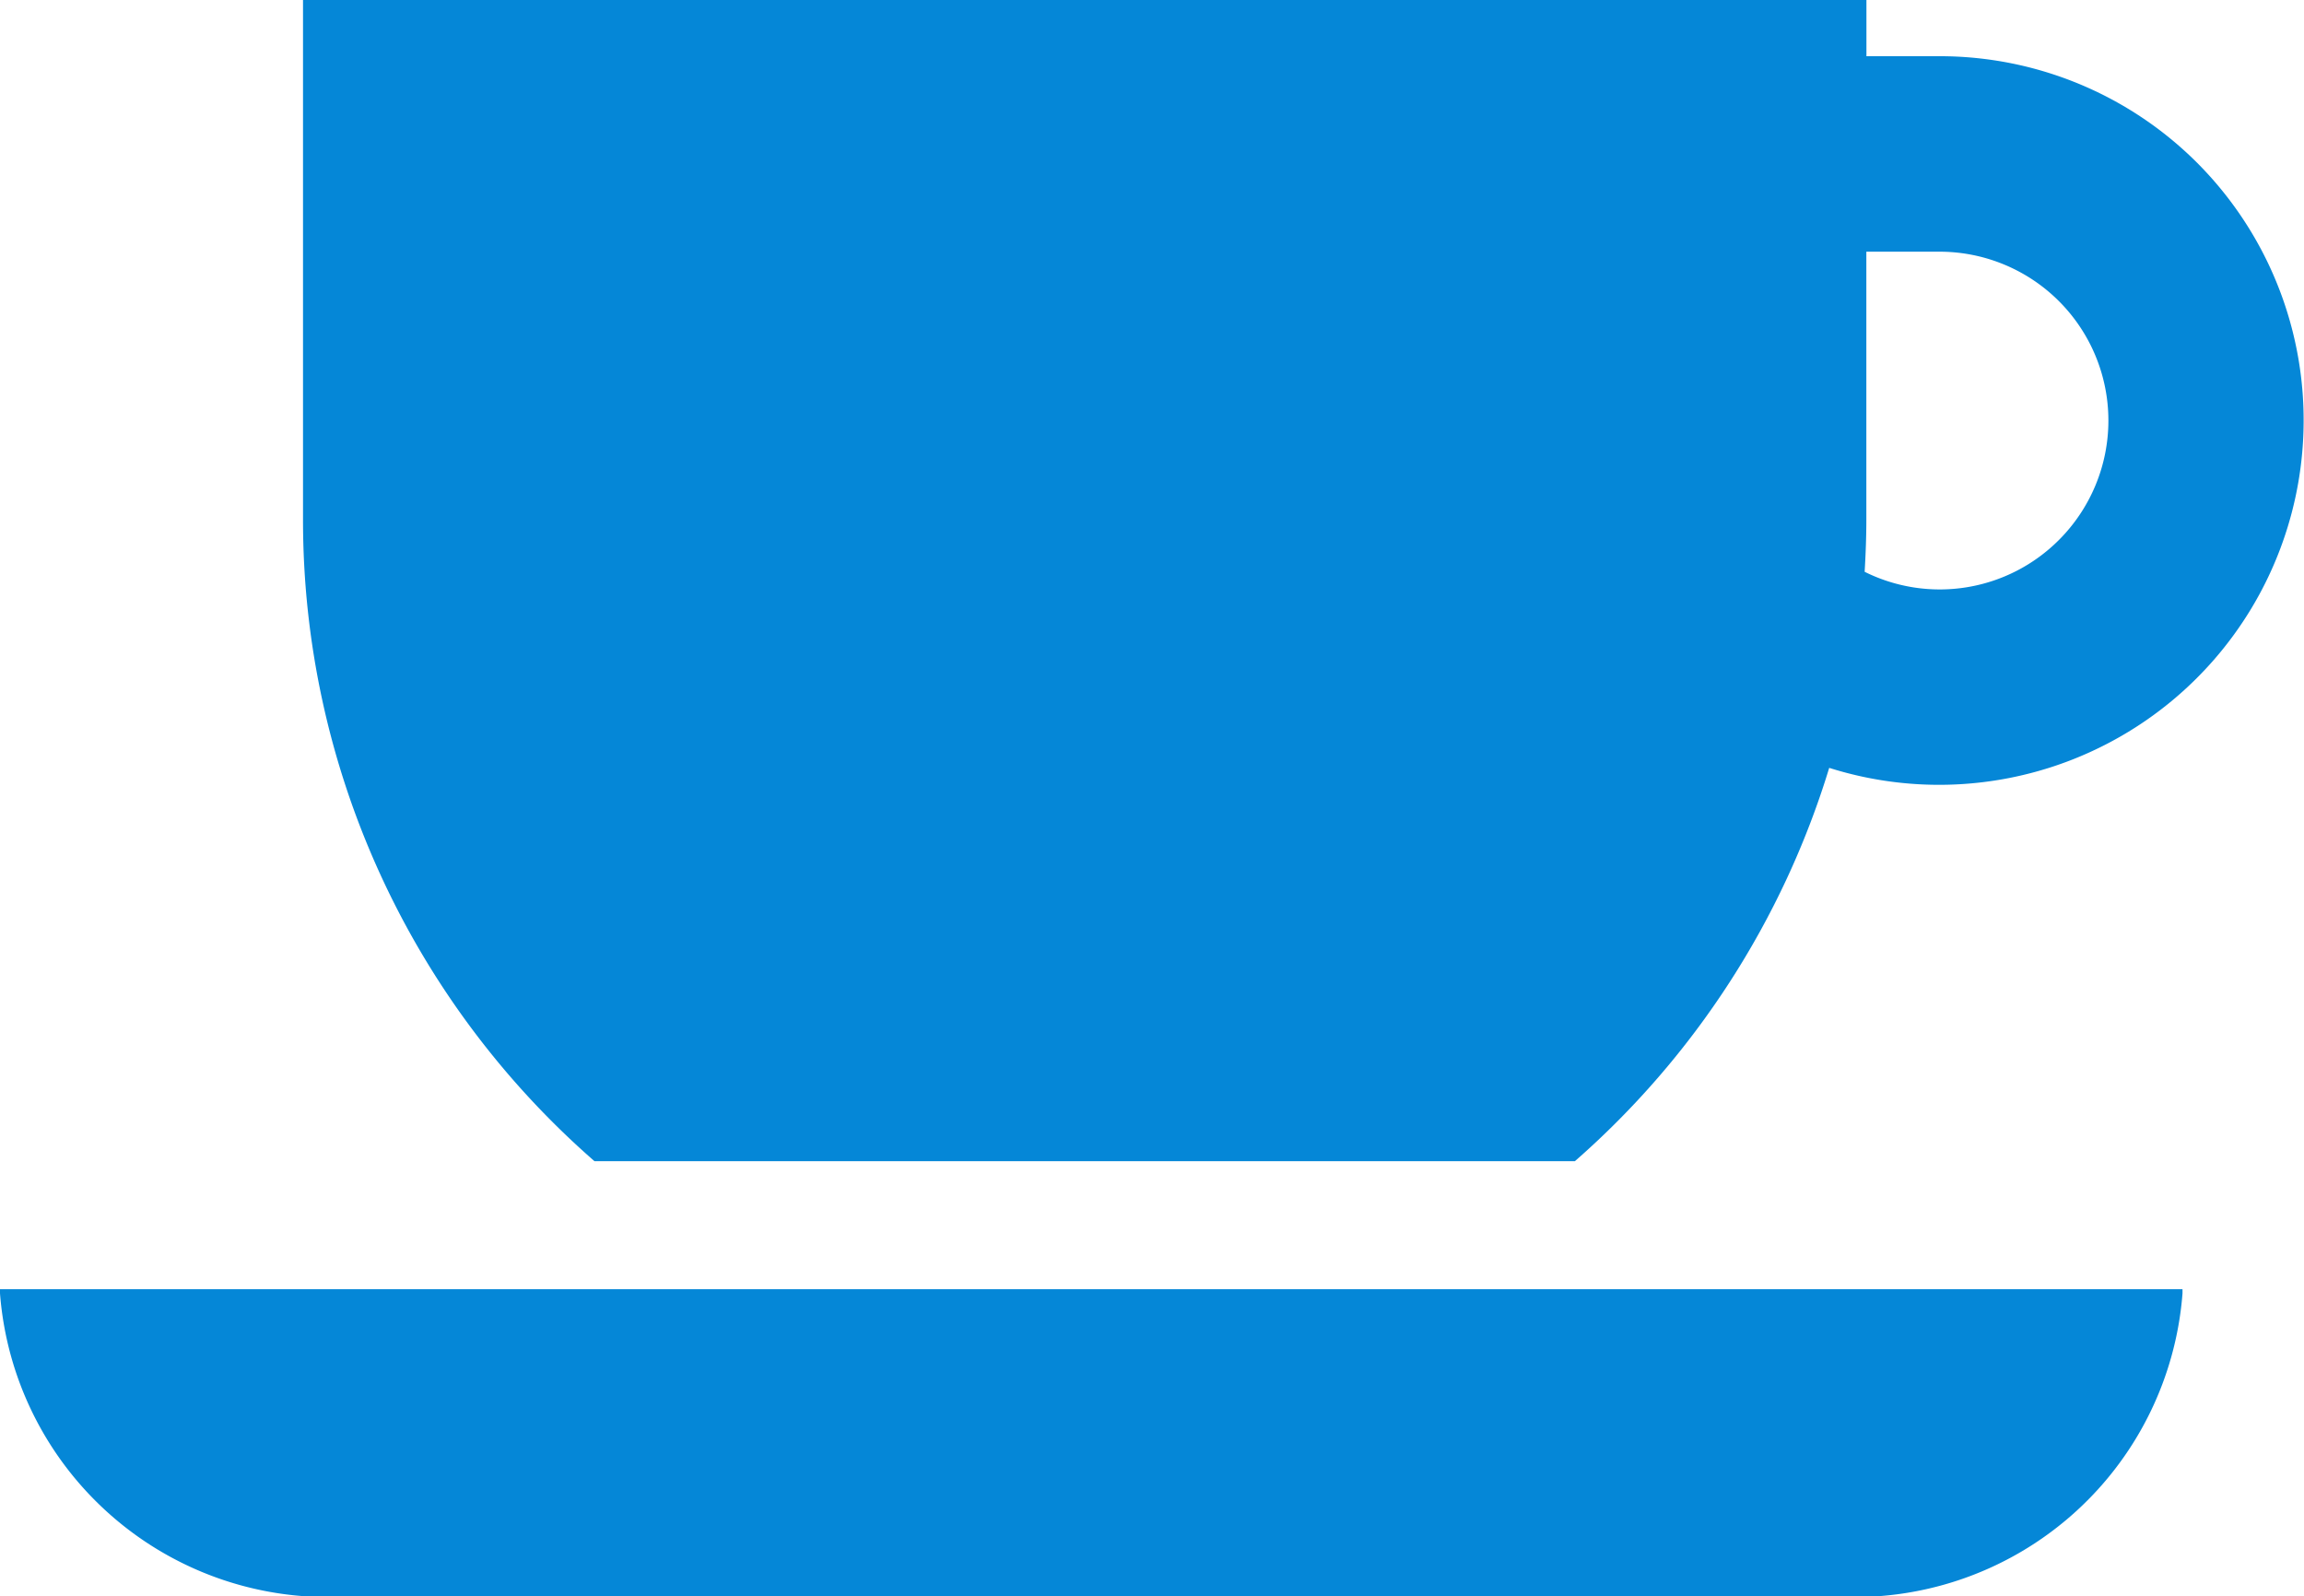
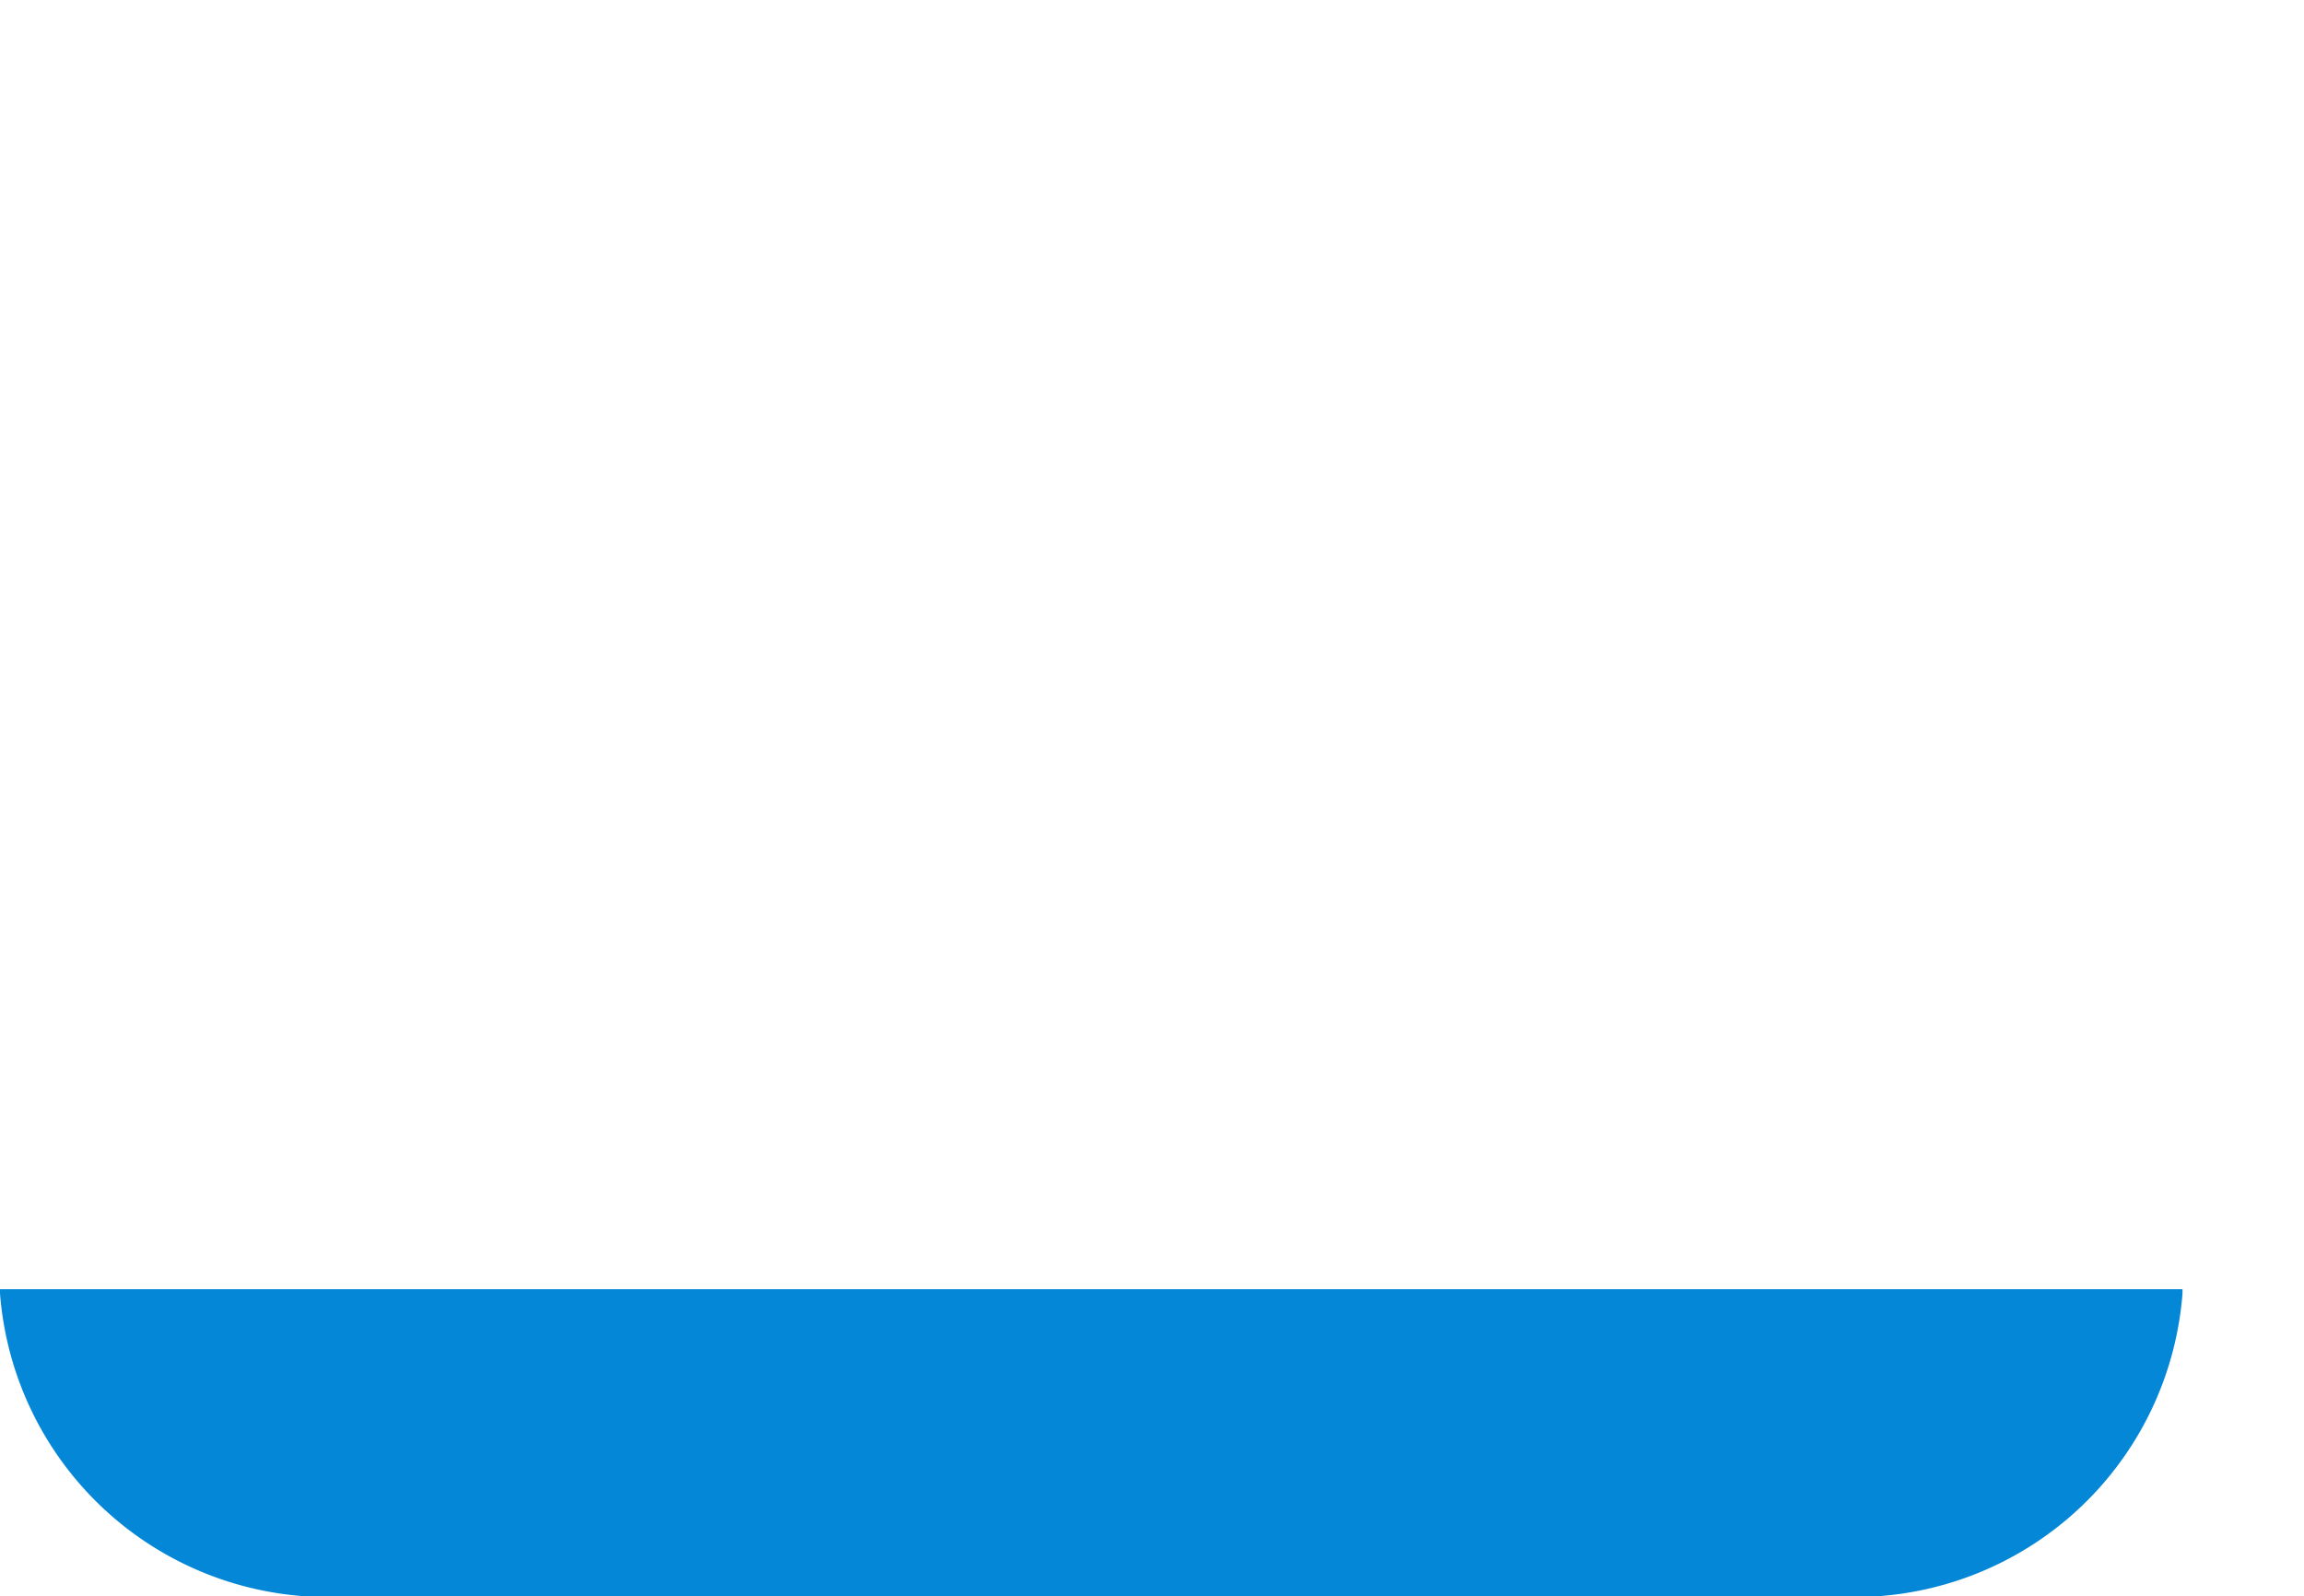
<svg xmlns="http://www.w3.org/2000/svg" width="27.175" height="18.83" viewBox="0 0 27.175 18.83">
  <g transform="translate(0 -78.609)">
    <path d="M0,365.249a3.88,3.88,0,0,0,4.126,3.574h17.49a3.88,3.88,0,0,0,4.126-3.574V365.2H0Z" transform="translate(0 -271.383)" fill="#0587d7" />
-     <path d="M89.681,80.531a4.292,4.292,0,0,0-3.039-1.259h-.863v-.663H67.339v6.126a10.037,10.037,0,0,0,3.438,7.572H82.34a10.072,10.072,0,0,0,3-4.64,4.3,4.3,0,0,0,4.341-7.136ZM88.05,84.978a1.986,1.986,0,0,1-2.292.376c.012-.206.02-.411.02-.62V81.578h.863a1.992,1.992,0,0,1,1.409,3.4Z" transform="translate(-63.765)" fill="#0587d7" />
  </g>
</svg>